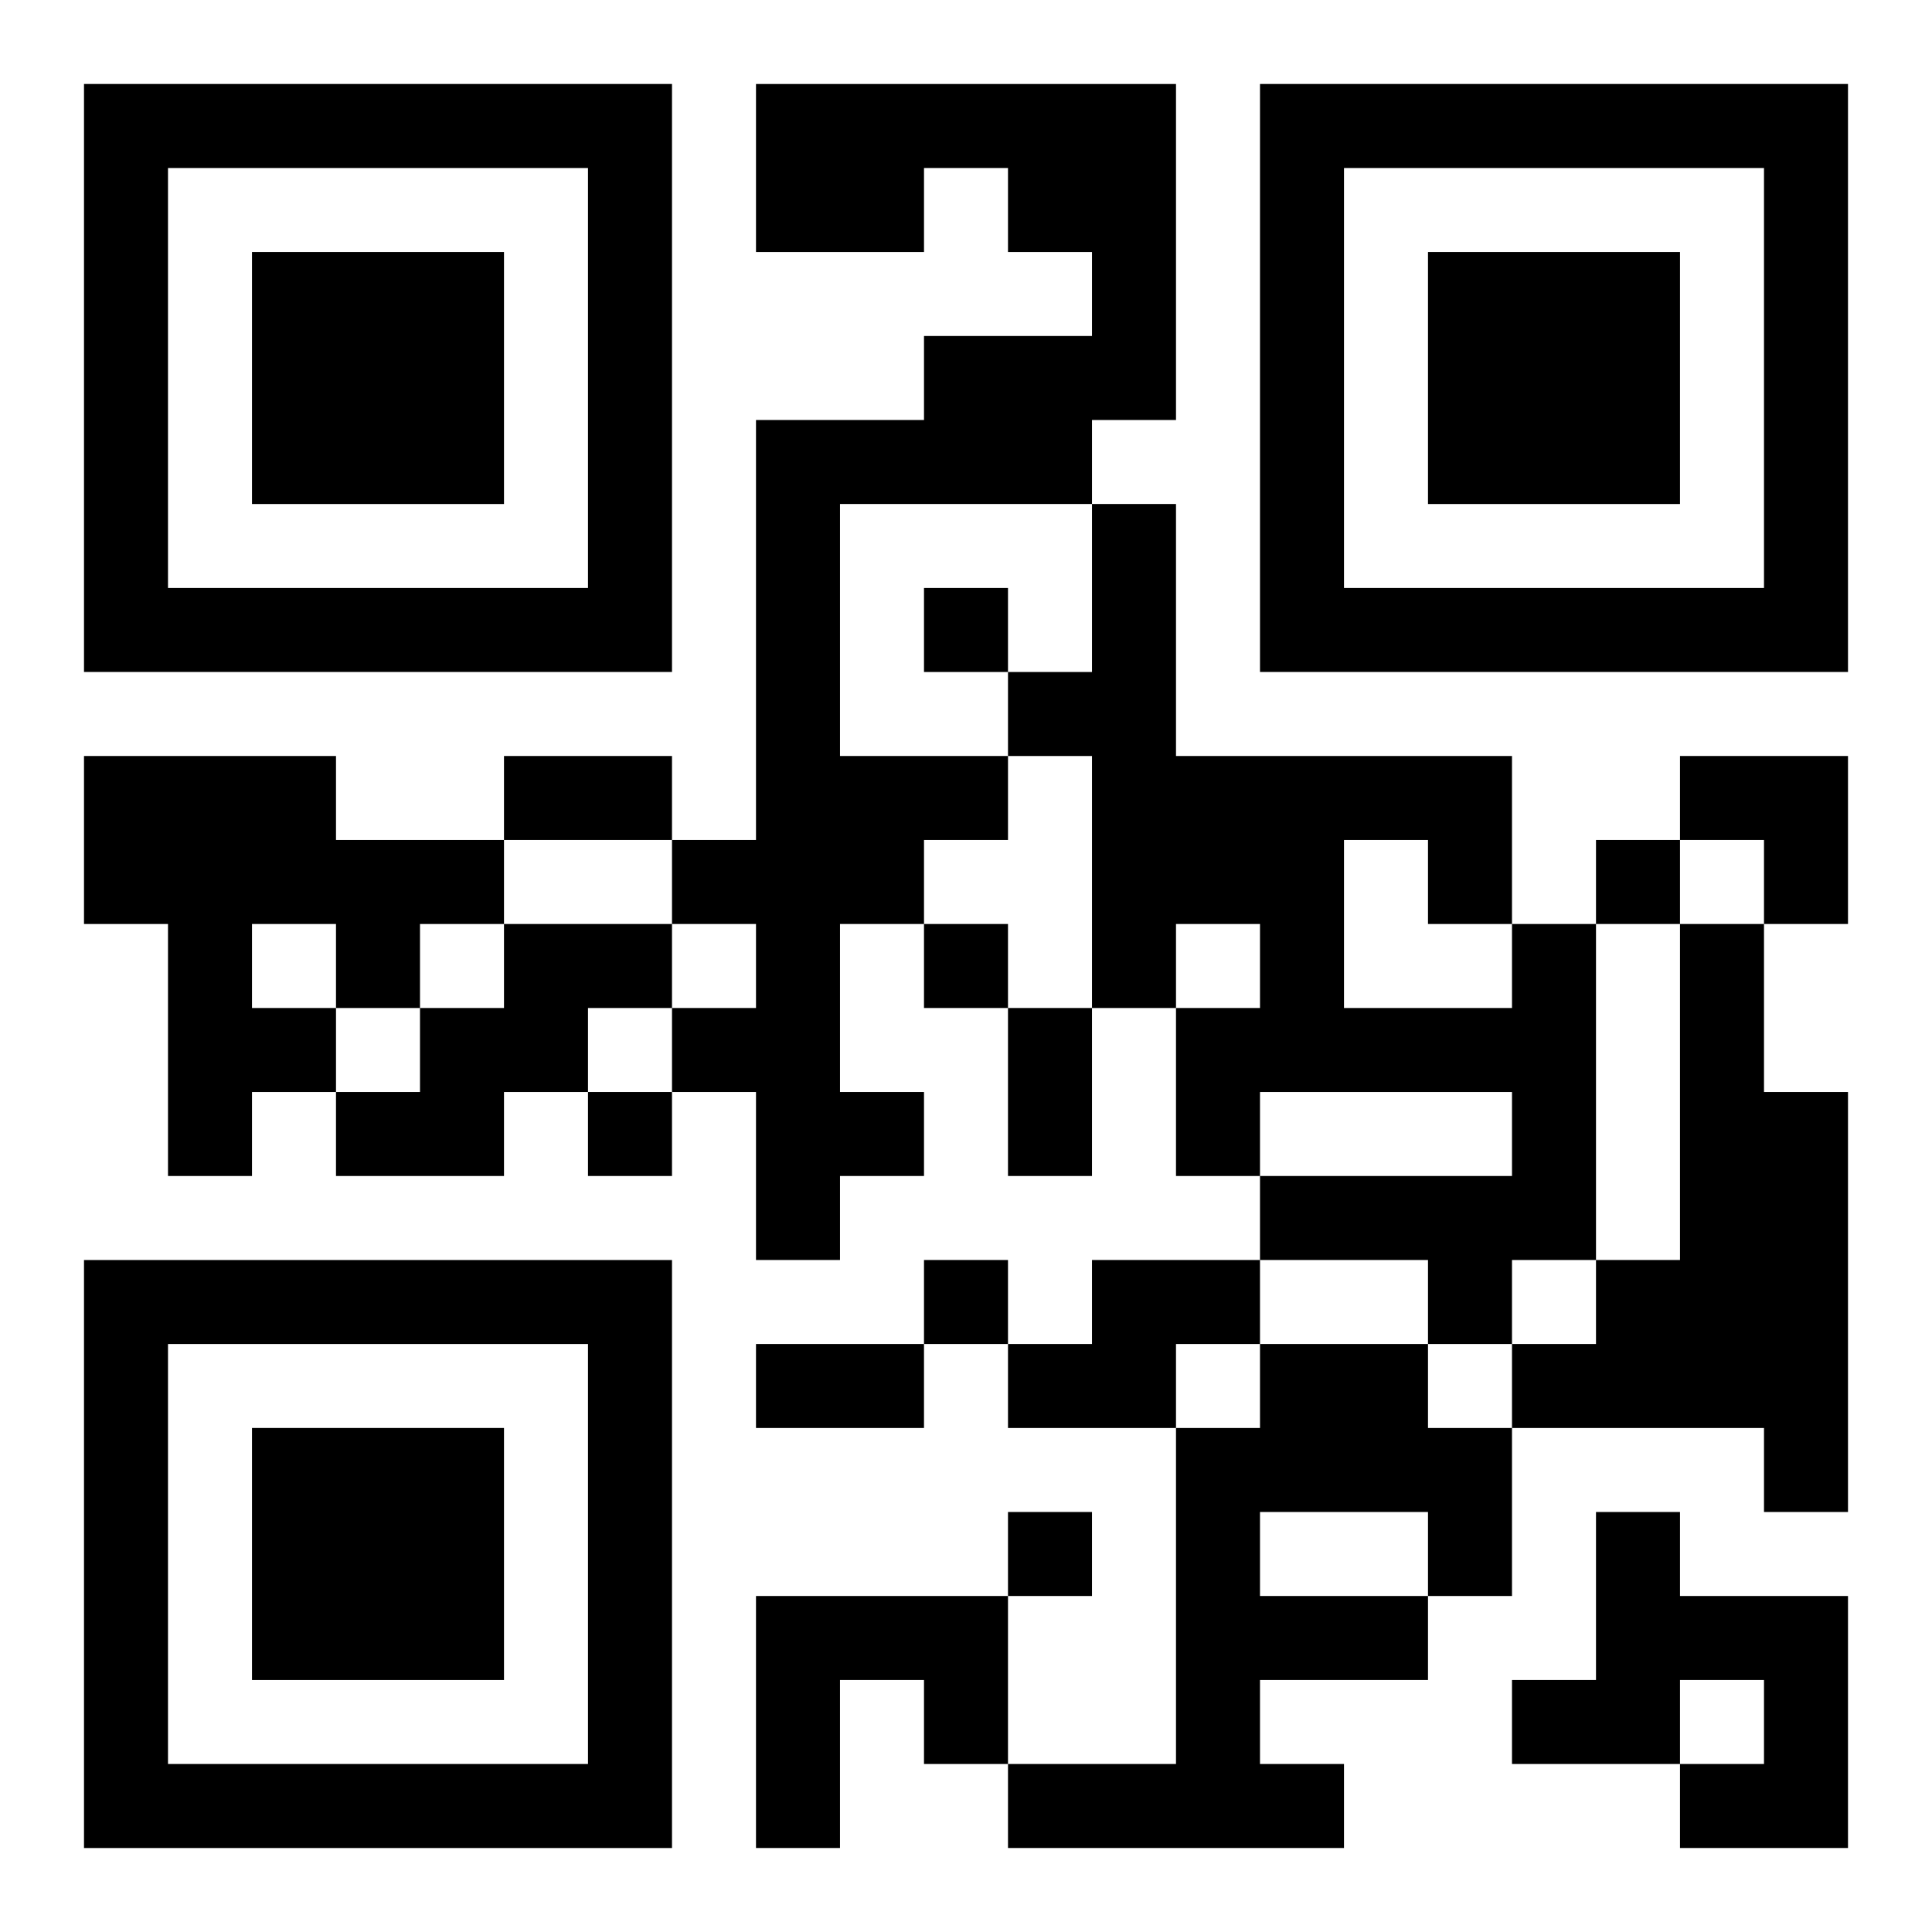
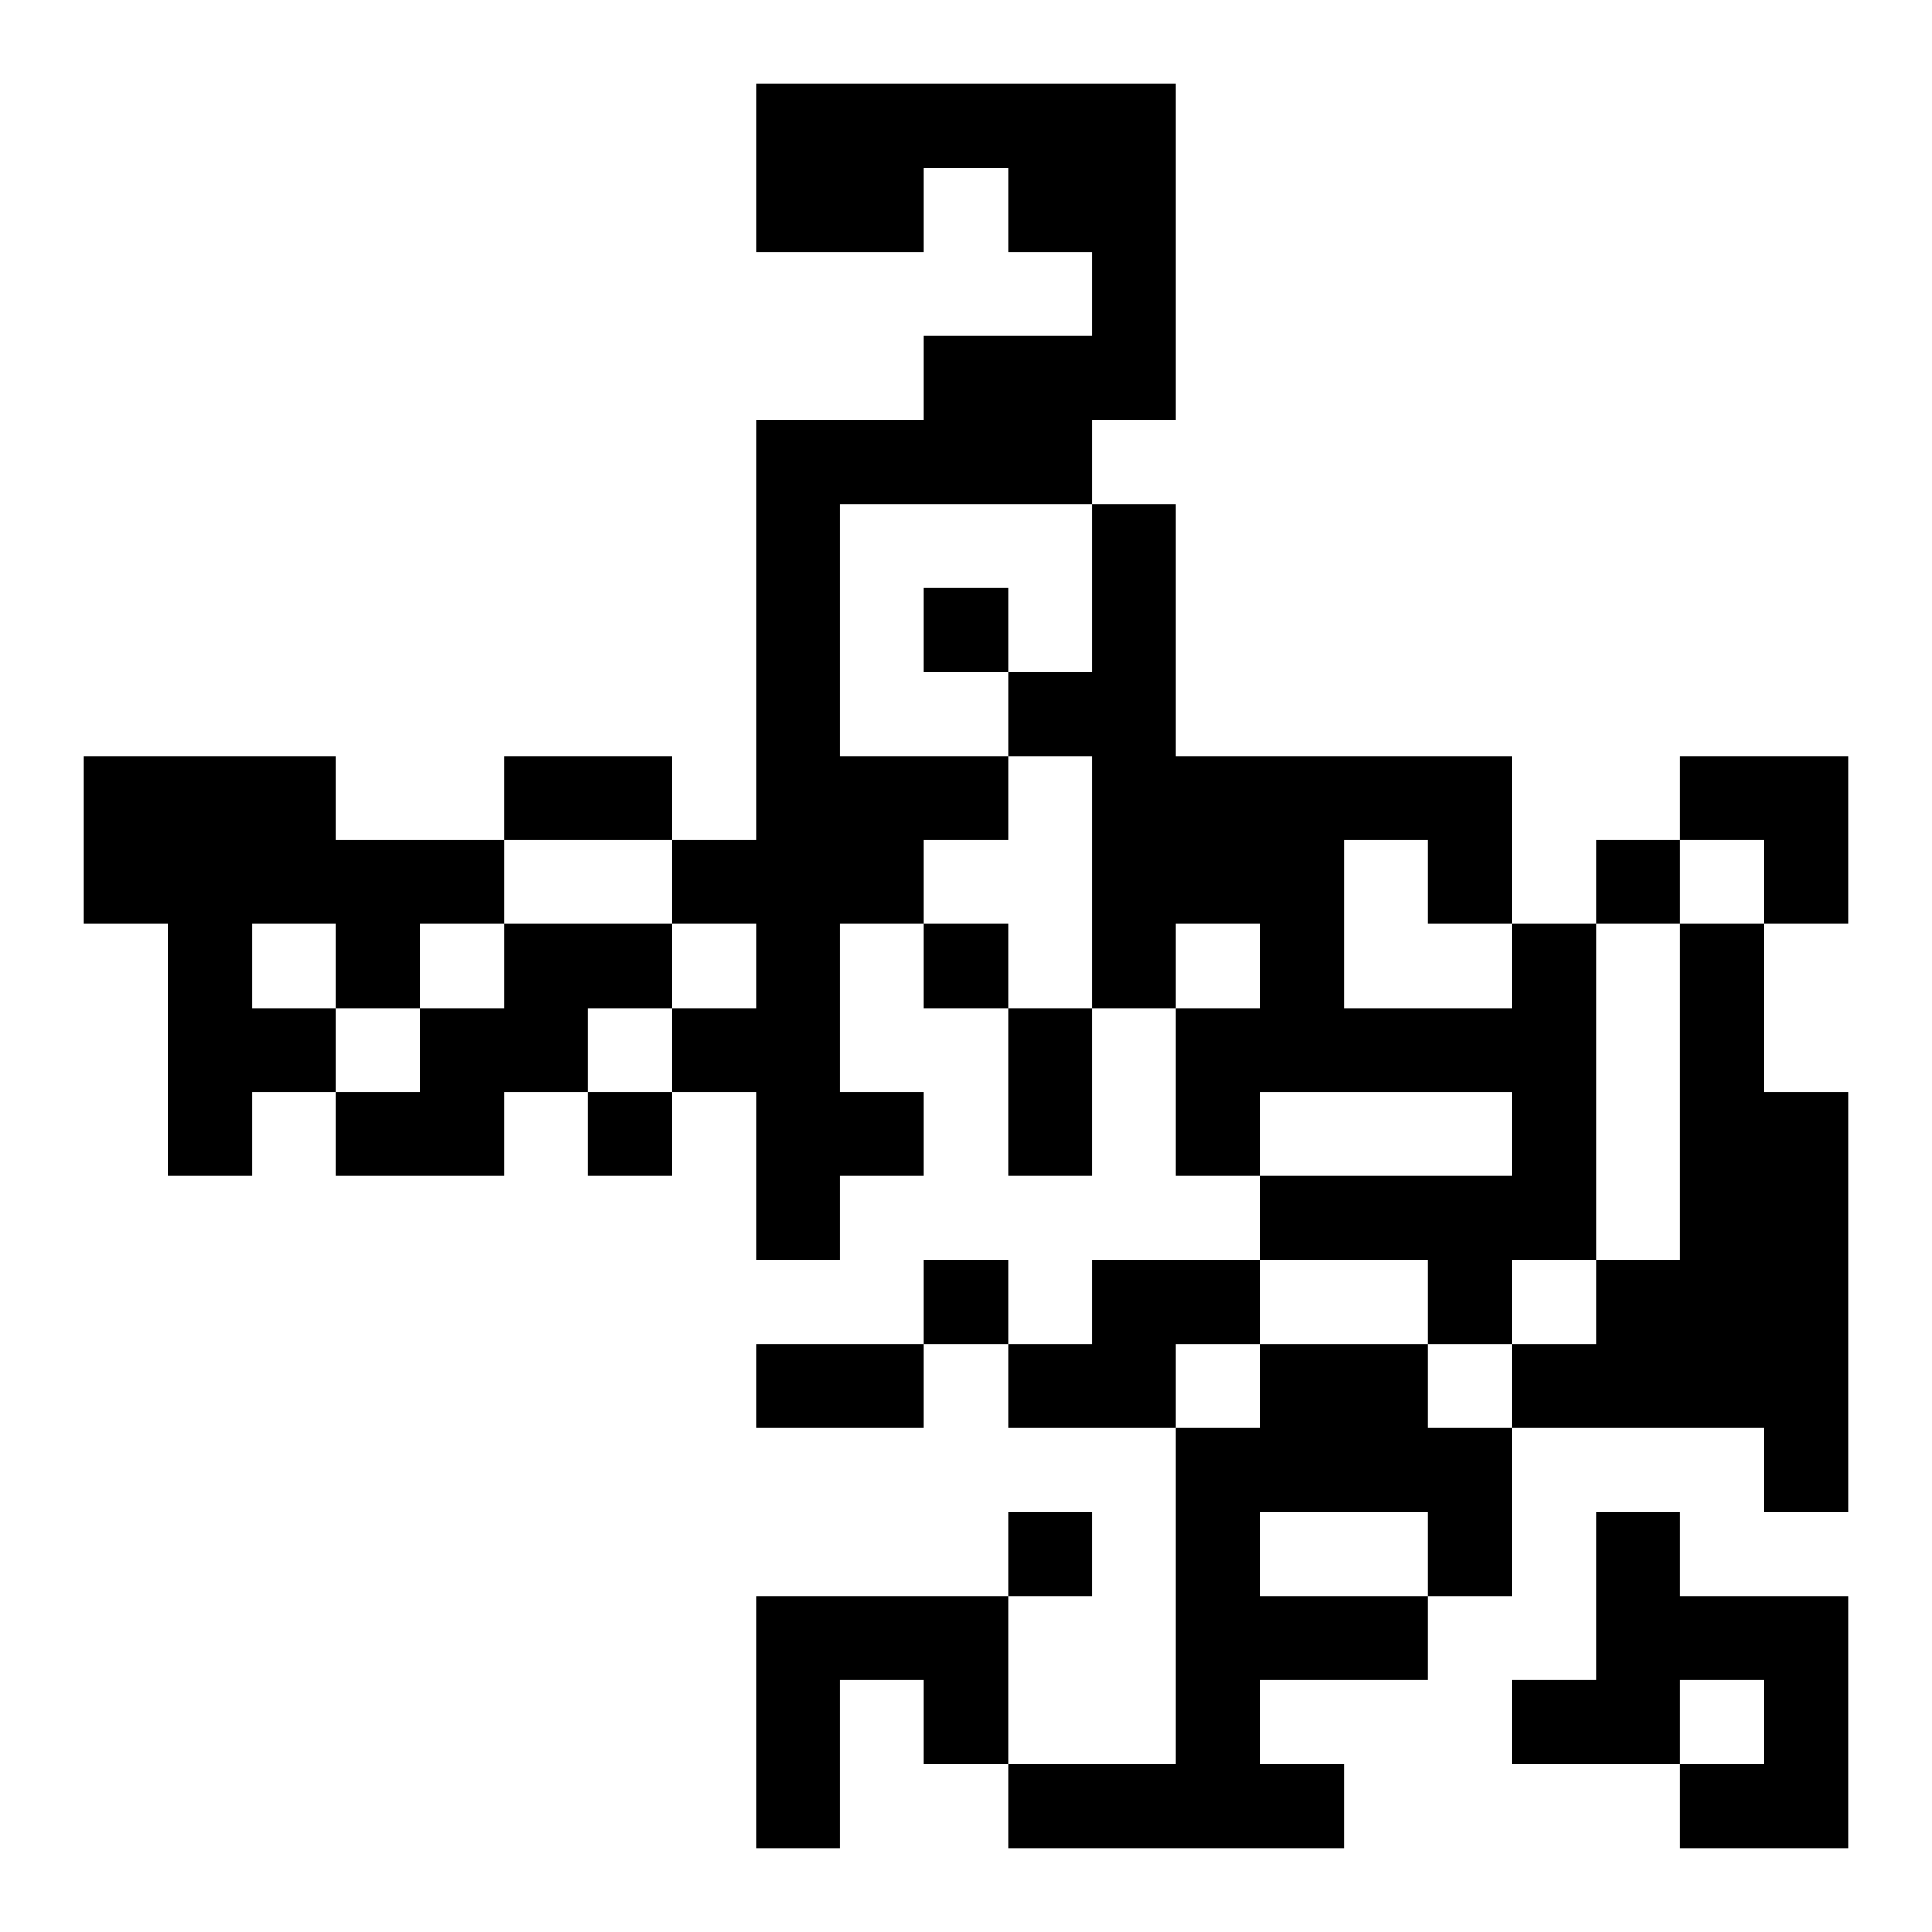
<svg xmlns="http://www.w3.org/2000/svg" xmlns:xlink="http://www.w3.org/1999/xlink" width="250" height="250" baseProfile="full" version="1.1" viewBox="-1 -1 23 23">
  <symbol id="a">
-     <path d="m0 7v7h7v-7h-7zm1 1h5v5h-5v-5zm1 1v3h3v-3h-3z" />
-   </symbol>
+     </symbol>
  <use y="-7" xlink:href="#a" />
  <use y="7" xlink:href="#a" />
  <use x="14" y="-7" xlink:href="#a" />
  <path d="m8 0h5v4h-1v1h-3v3h2v1h-1v1h-1v2h1v1h-1v1h-1v-2h-1v-1h1v-1h-1v-1h1v-5h2v-1h2v-1h-1v-1h-1v1h-2v-2m-8 8h3v1h2v1h-1v1h-1v1h-1v1h-1v-3h-1v-2m2 2v1h1v-1h-1m3 0h2v1h-1v1h-1v1h-2v-1h1v-1h1v-1m12 0h1v4h-1v1h-1v-1h-2v-1h3v-1h-3v1h-1v-2h1v-1h-1v1h-1v-3h-1v-1h1v-2h1v3h4v2m-2-1v2h2v-1h-1v-1h-1m4 1h1v2h1v5h-1v-1h-3v-1h1v-1h1v-4m-7 4h2v1h-1v1h-2v-1h1v-1m2 1h2v1h1v2h-1v1h-2v1h1v1h-4v-1h2v-4h1v-1m0 2v1h2v-1h-2m4 0h1v1h2v3h-2v-1h1v-1h-1v1h-2v-1h1v-2m-10 1h3v2h-1v-1h-1v2h-1v-3m2-12v1h1v-1h-1m8 3v1h1v-1h-1m-8 1v1h1v-1h-1m-4 2v1h1v-1h-1m4 2v1h1v-1h-1m1 3v1h1v-1h-1m-6-9h2v1h-2v-1m6 3h1v2h-1v-2m-3 4h2v1h-2v-1m11-7h2v2h-1v-1h-1z" />
</svg>